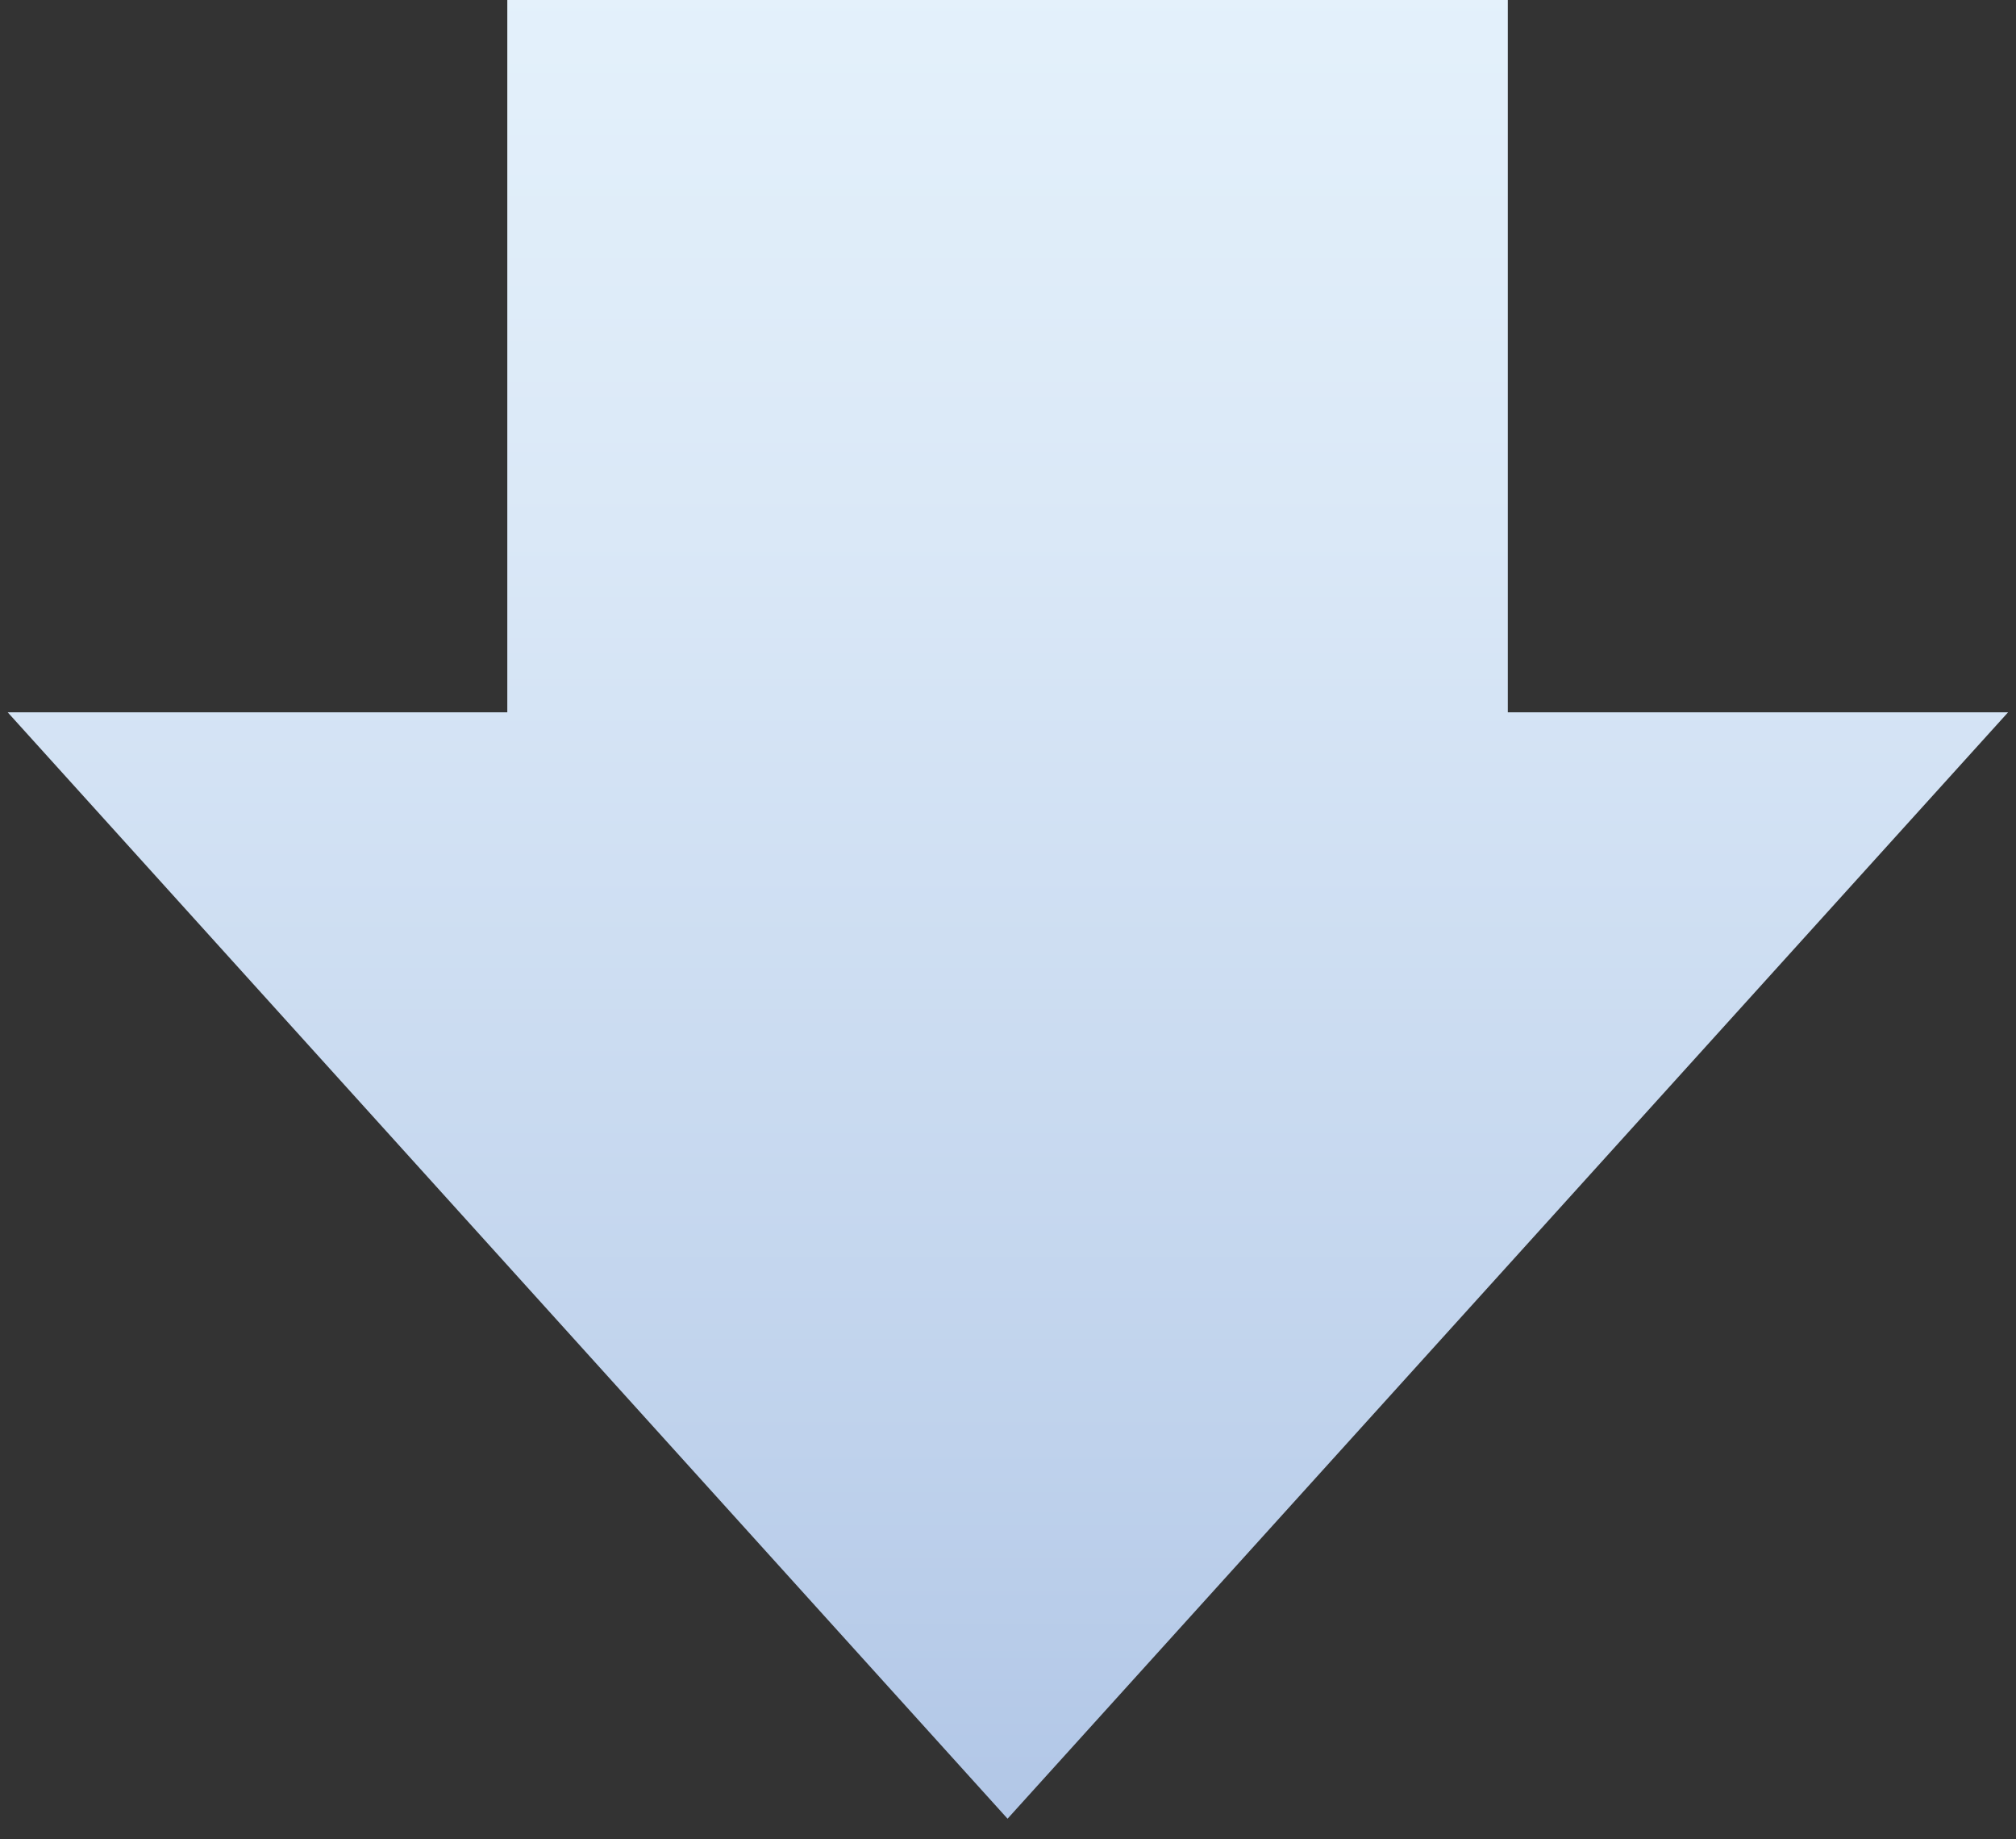
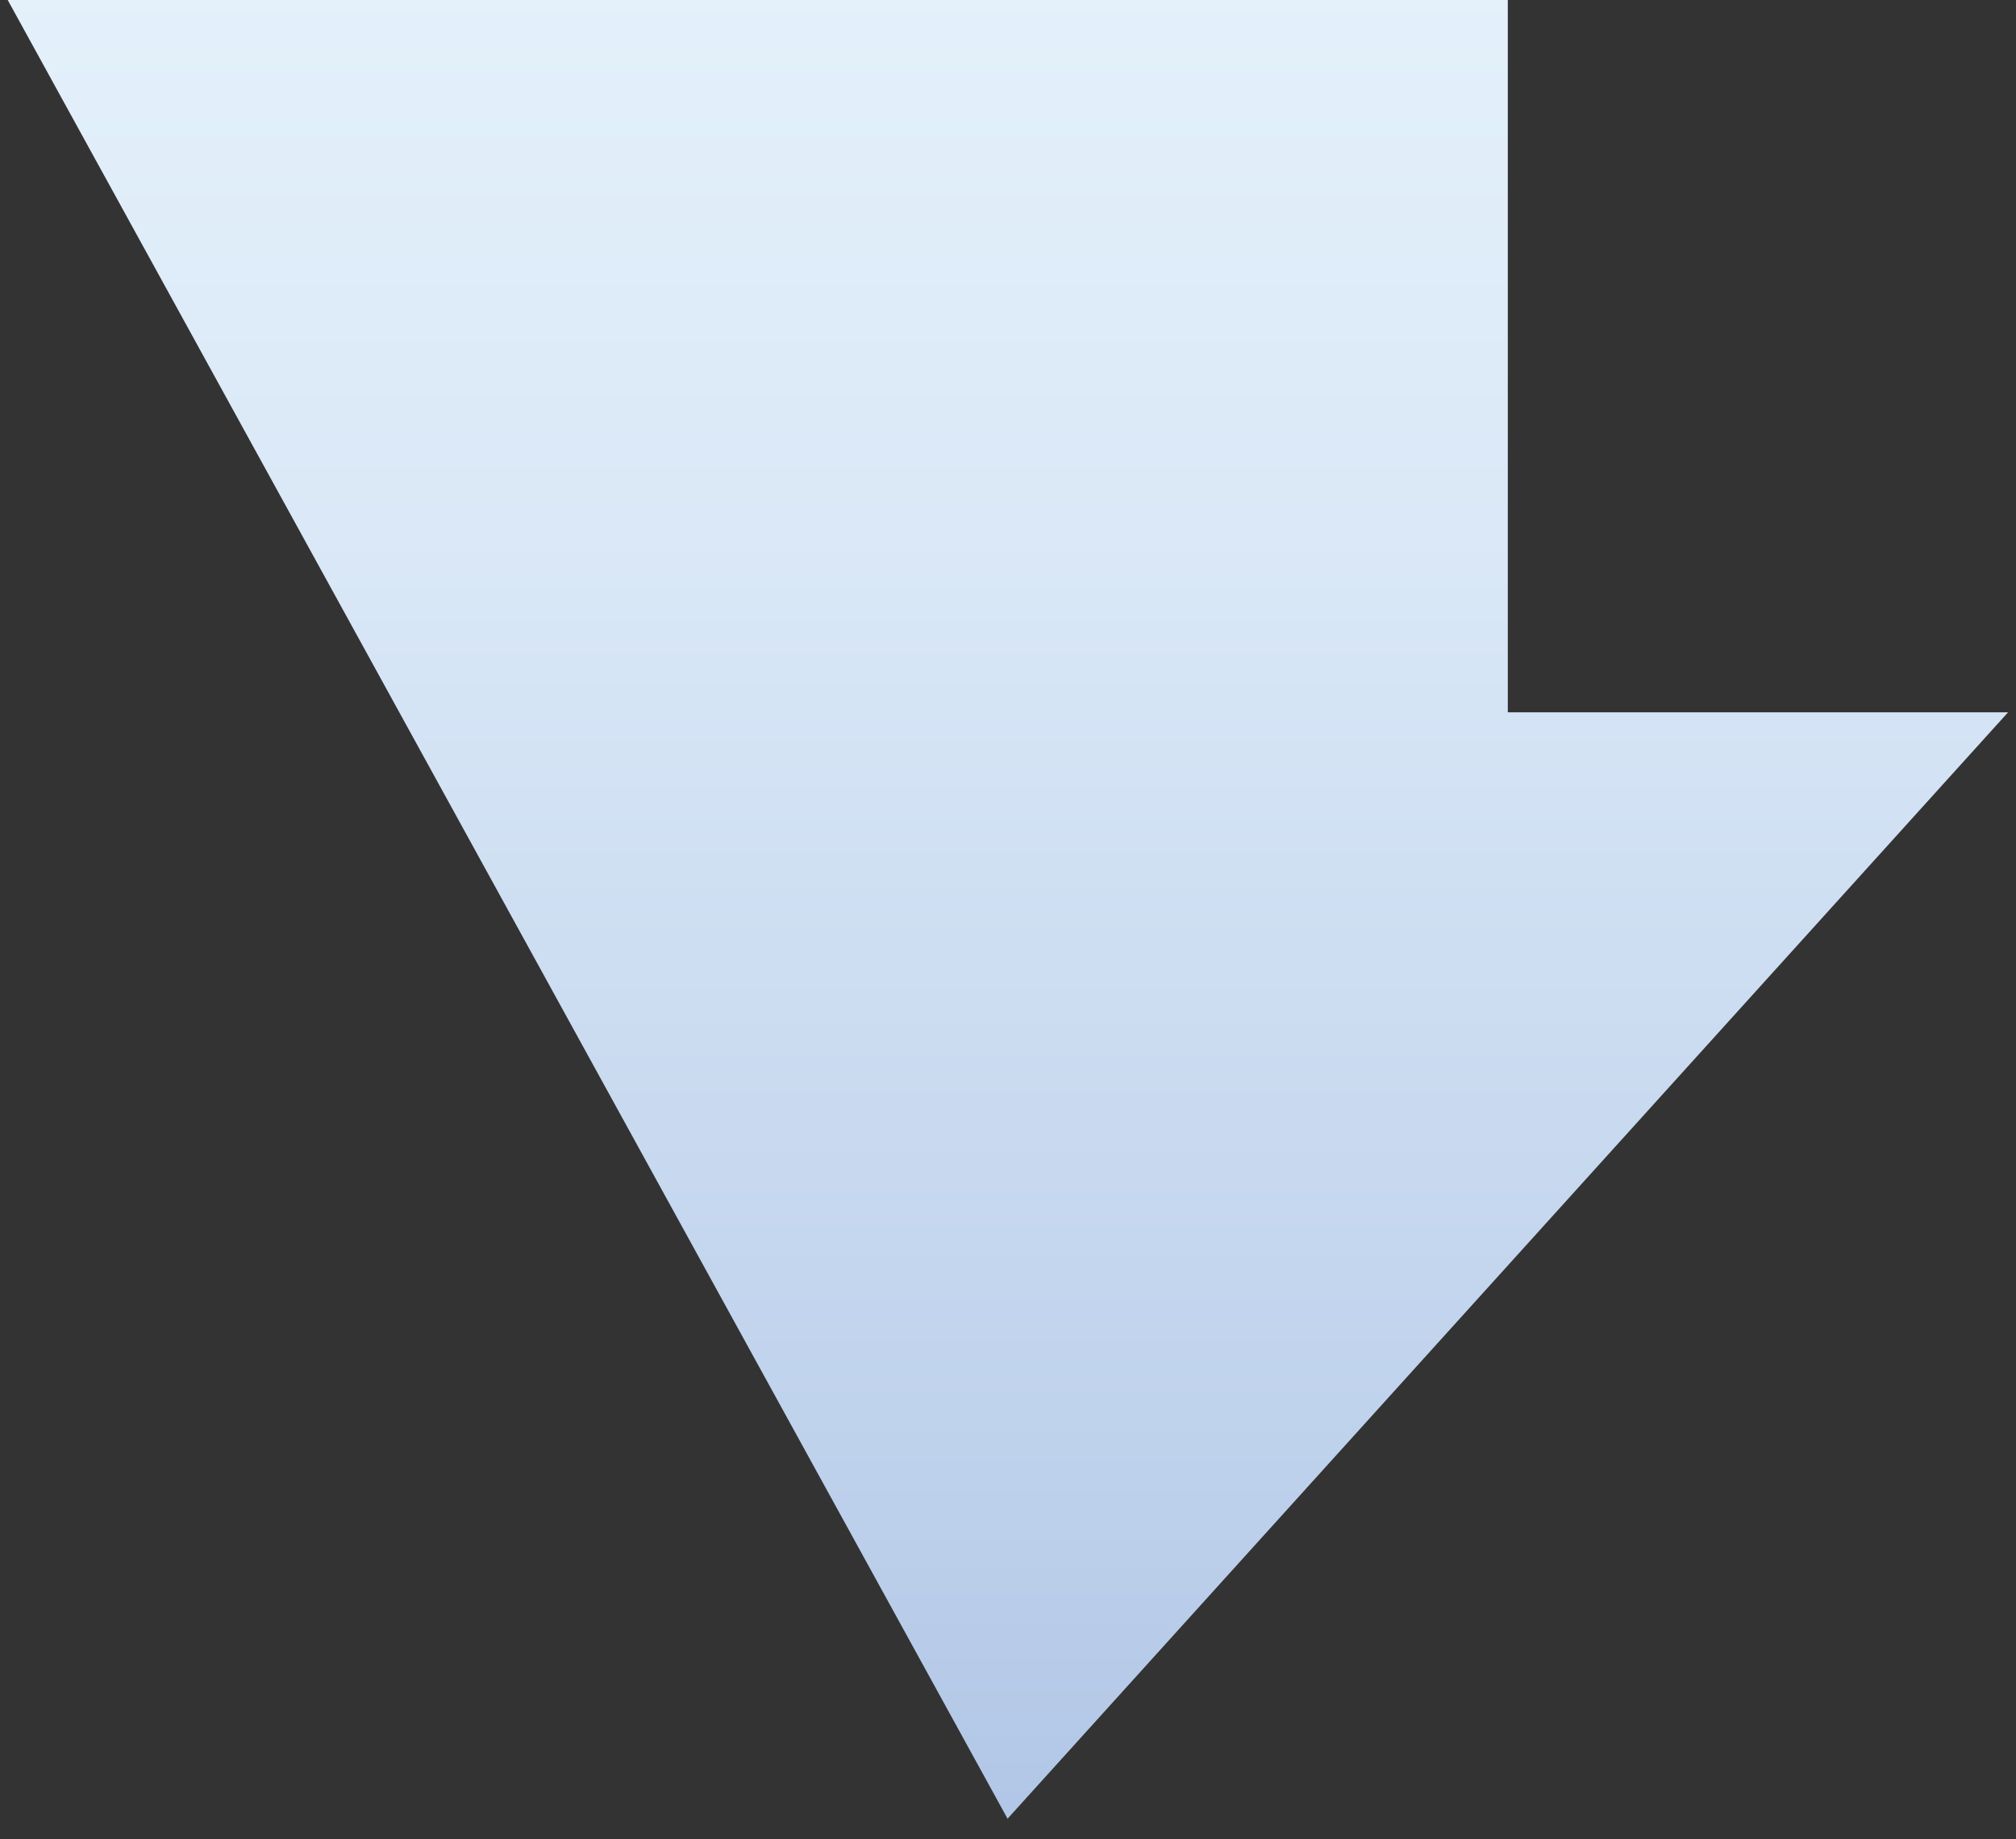
<svg xmlns="http://www.w3.org/2000/svg" width="91" height="83" viewBox="0 0 91 83" fill="none">
  <rect x="0" y="0" width="91" height="83" fill="#333333" stroke="none" />
-   <path d="M68.061 32.146V0H22.899V32.146H0.348L45.48 82.076L90.642 32.146H68.061Z" fill="url(#paint0_linear_676_686)" />
+   <path d="M68.061 32.146V0H22.899H0.348L45.48 82.076L90.642 32.146H68.061Z" fill="url(#paint0_linear_676_686)" />
  <defs>
    <linearGradient id="paint0_linear_676_686" x1="45.48" y1="112.876" x2="45.48" y2="-0.878" gradientUnits="userSpaceOnUse">
      <stop stop-color="#99B2DD" />
      <stop offset="0.42" stop-color="#BFD2EC" />
      <stop offset="0.78" stop-color="#DAE8F7" />
      <stop offset="1" stop-color="#E4F1FB" />
    </linearGradient>
  </defs>
</svg>